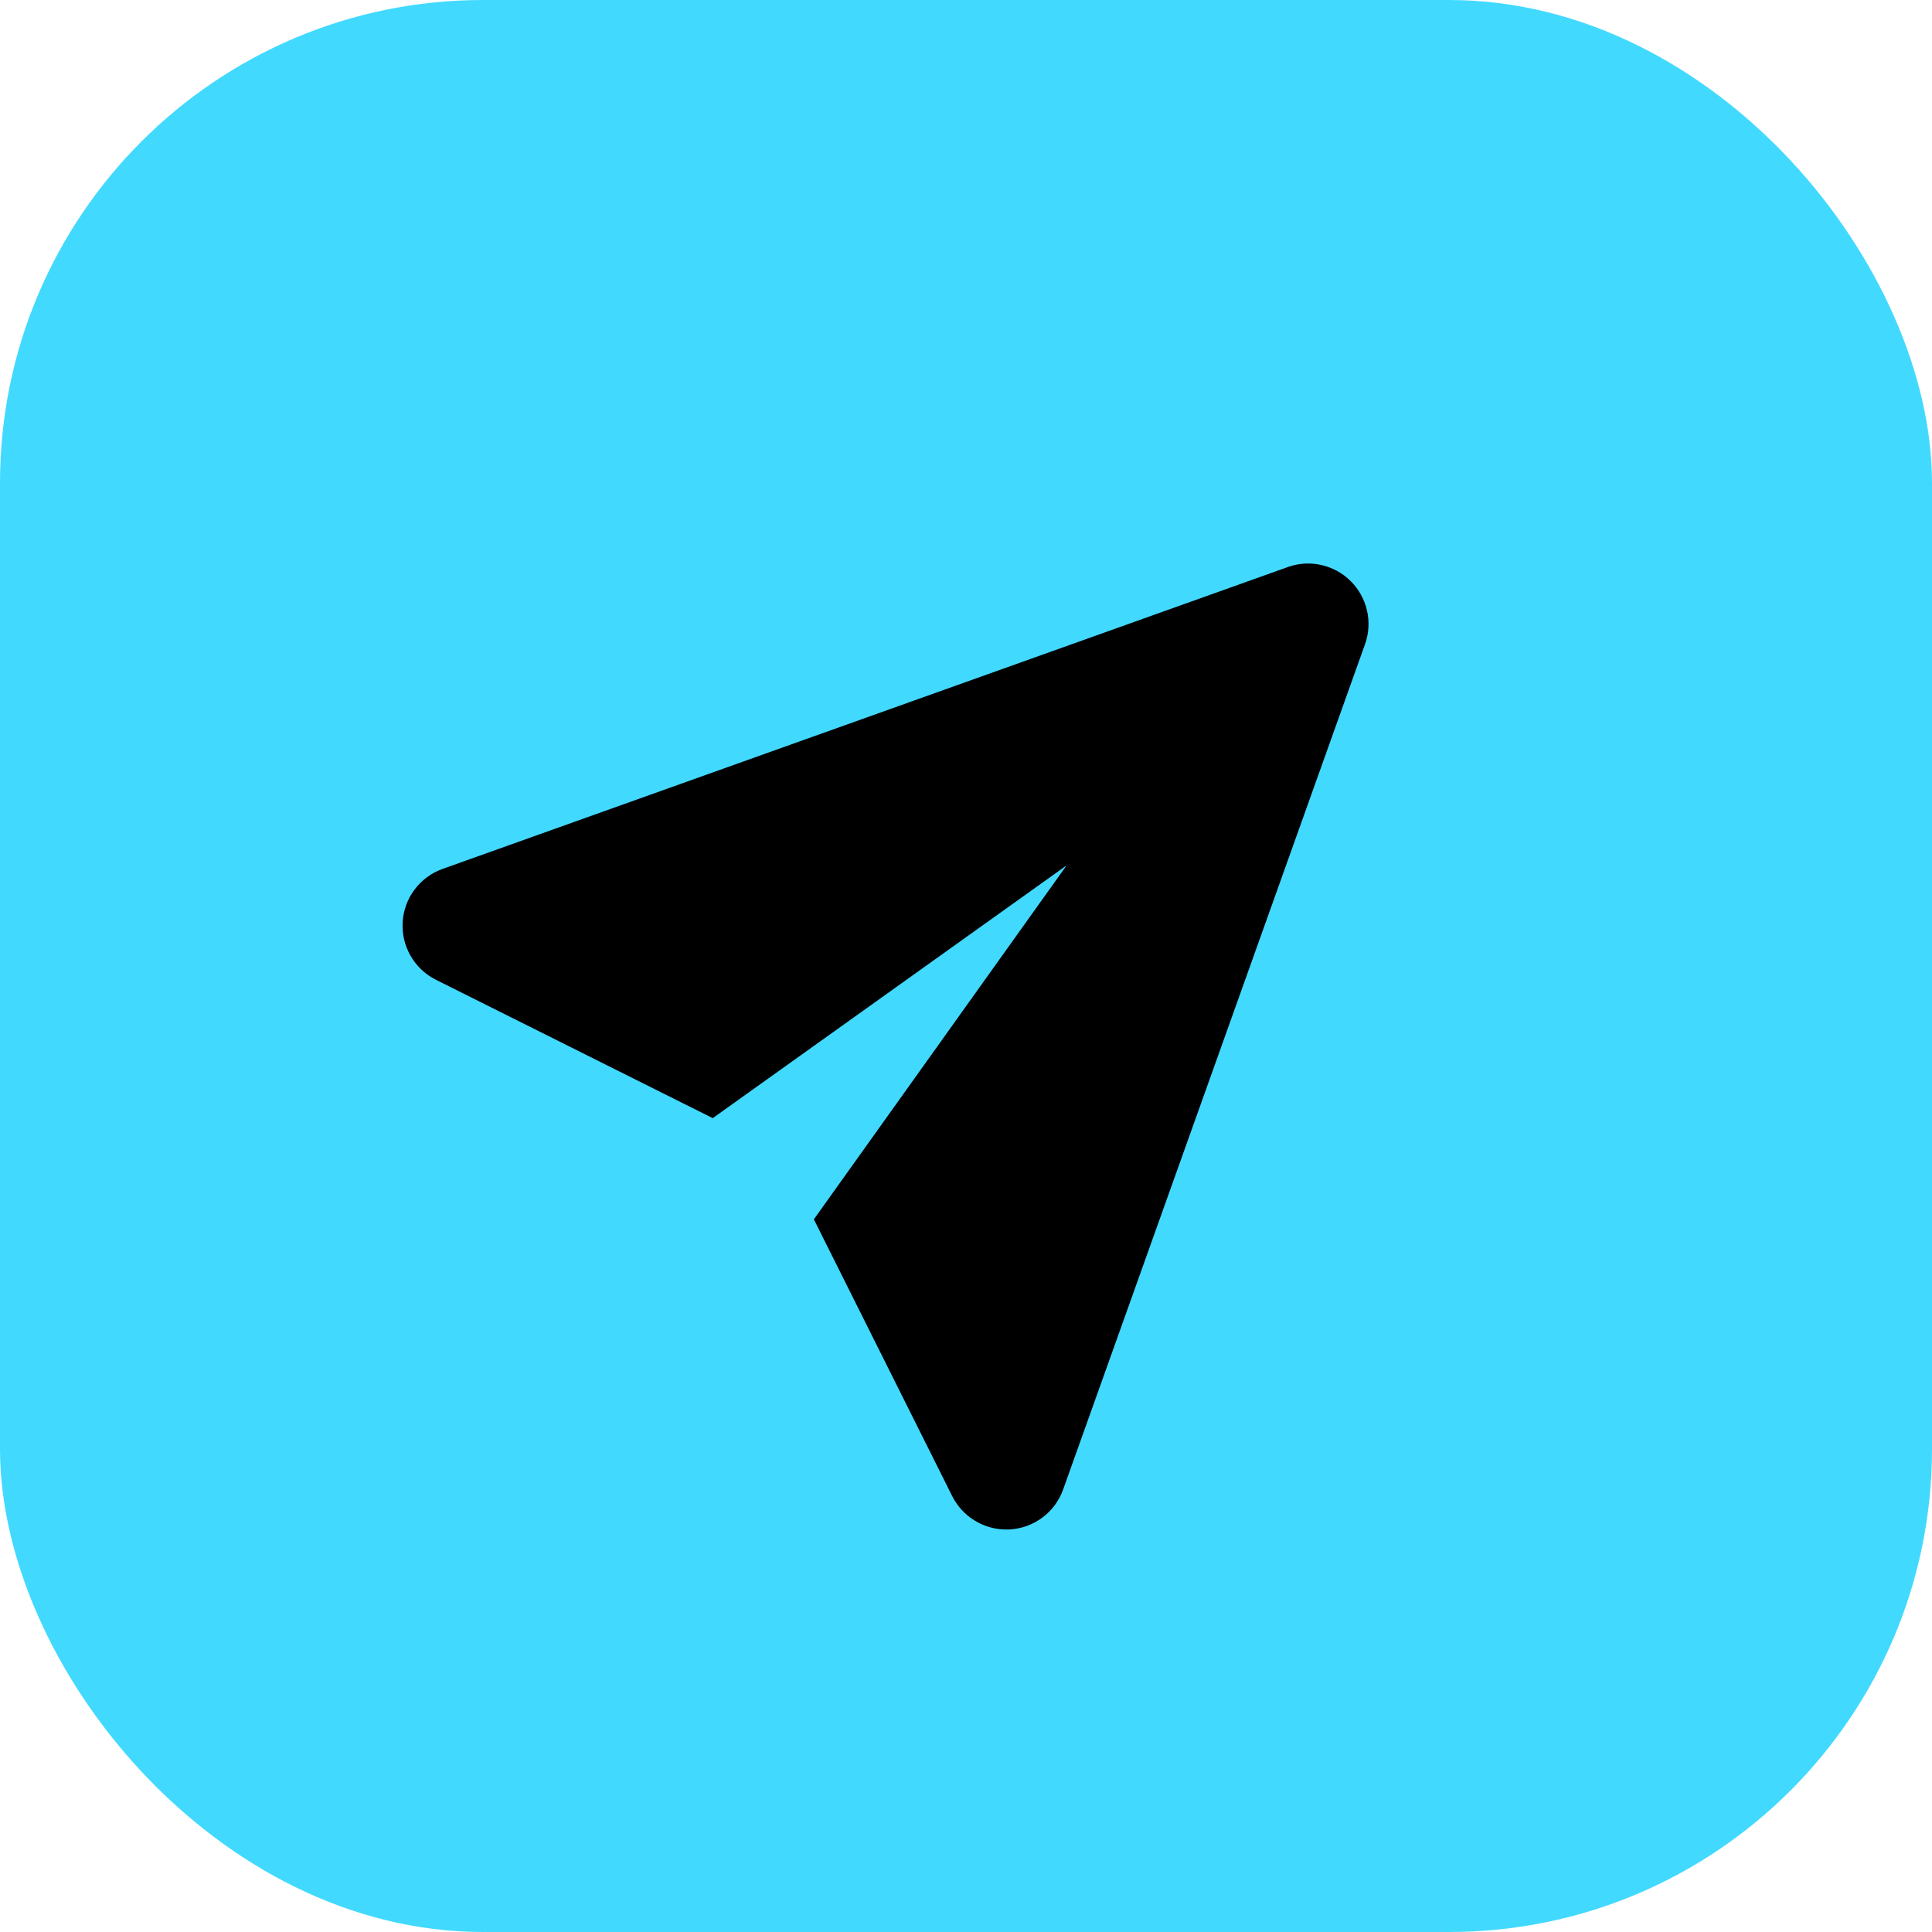
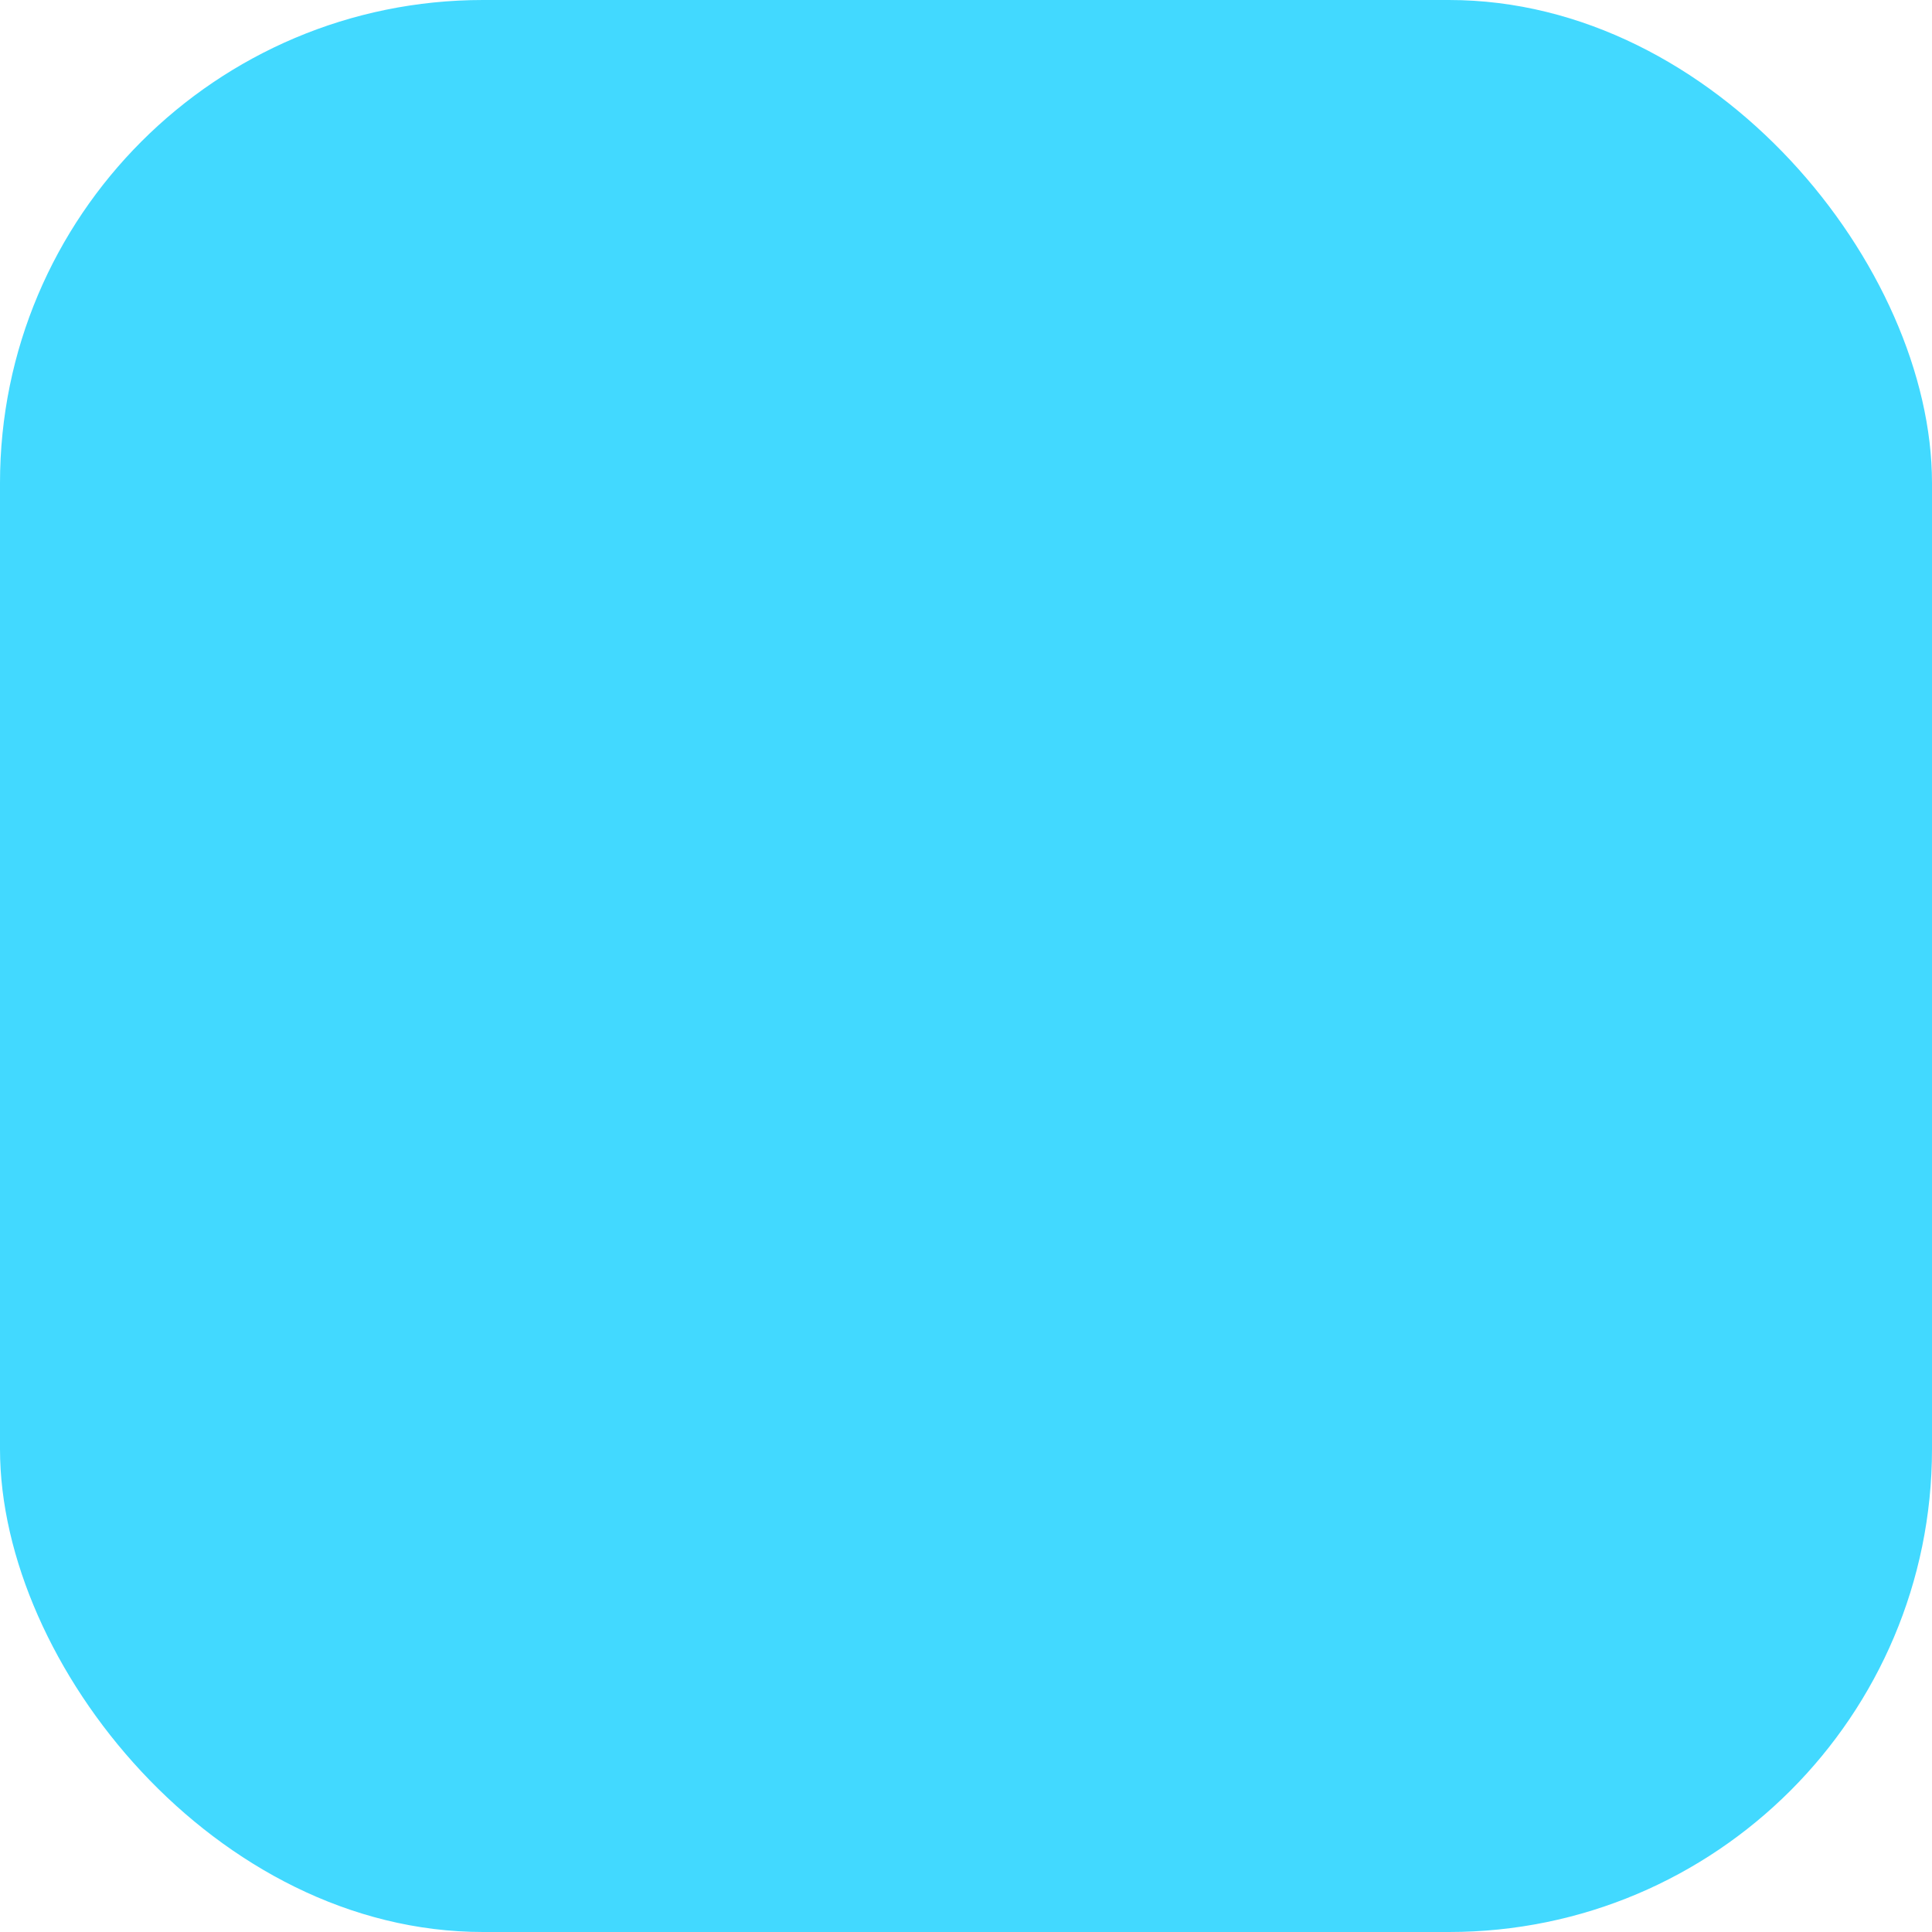
<svg xmlns="http://www.w3.org/2000/svg" width="24" height="24" viewBox="0 0 24 24" fill="none">
  <rect width="24" height="24" rx="6" fill="#42D9FF" />
  <g clip-path="url(#clip0)">
-     <path d="M16.78 7.22C16.576 7.016 16.27 6.946 15.998 7.044L5.498 10.794C5.215 10.895 5.02 11.155 5.002 11.454C4.984 11.754 5.146 12.036 5.415 12.171L8.854 13.89L13.25 10.75L10.11 15.147L11.829 18.586C11.957 18.84 12.217 19 12.5 19C12.516 19 12.531 18.999 12.546 18.999C12.846 18.981 13.106 18.786 13.207 18.502L16.957 8.002C17.054 7.73 16.985 7.425 16.78 7.22Z" fill="black" />
-   </g>
+     </g>
  <defs>
    <clipPath id="clip0">
-       <rect width="12" height="12" fill="white" transform="translate(5 7)" />
-     </clipPath>
+       </clipPath>
  </defs>
</svg>